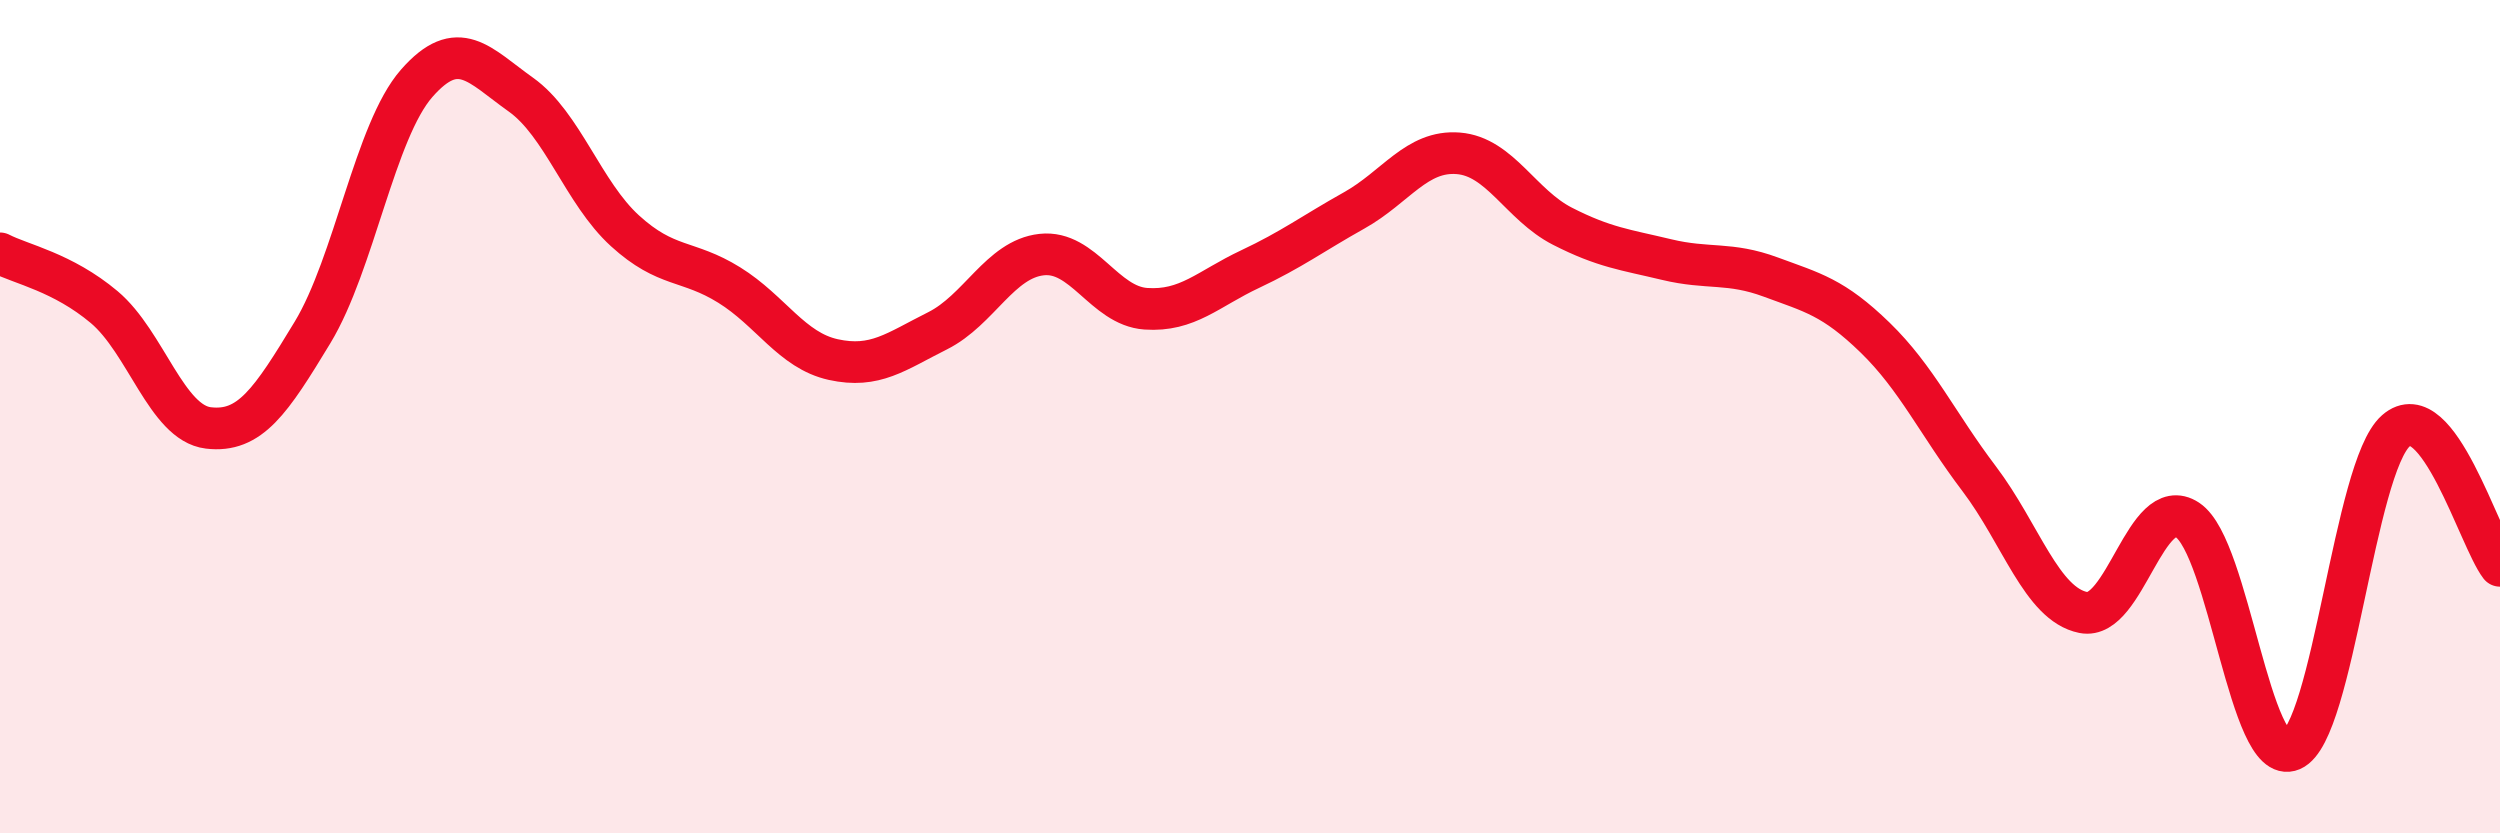
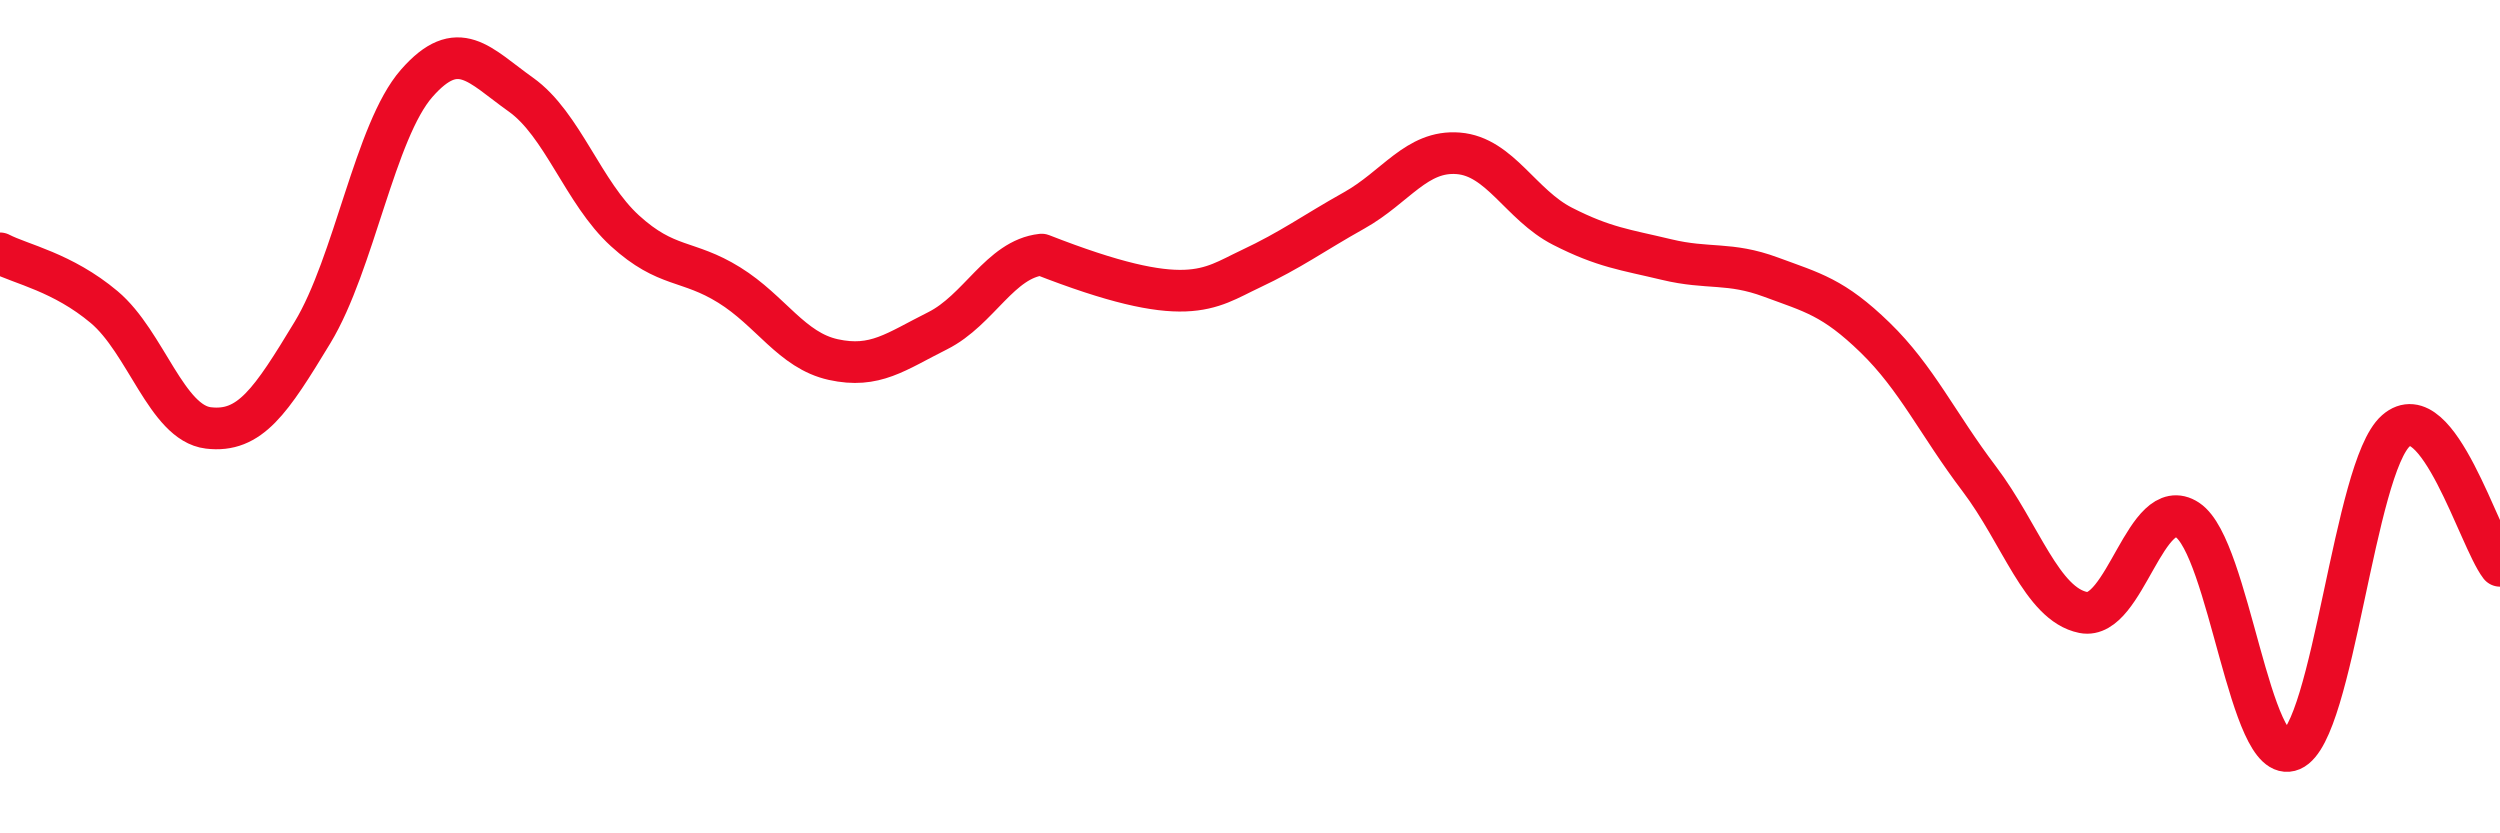
<svg xmlns="http://www.w3.org/2000/svg" width="60" height="20" viewBox="0 0 60 20">
-   <path d="M 0,6.08 C 0.5,6.34 1.5,6.53 2.5,7.37 C 3.5,8.21 4,10.15 5,10.27 C 6,10.39 6.5,9.63 7.5,7.98 C 8.5,6.33 9,3.14 10,2 C 11,0.86 11.5,1.56 12.5,2.27 C 13.5,2.98 14,4.63 15,5.54 C 16,6.45 16.5,6.22 17.5,6.84 C 18.5,7.46 19,8.41 20,8.63 C 21,8.85 21.5,8.44 22.5,7.94 C 23.5,7.44 24,6.22 25,6.11 C 26,6 26.5,7.34 27.5,7.41 C 28.5,7.48 29,6.93 30,6.46 C 31,5.99 31.5,5.61 32.5,5.05 C 33.5,4.49 34,3.6 35,3.68 C 36,3.76 36.5,4.92 37.5,5.43 C 38.5,5.94 39,5.99 40,6.23 C 41,6.47 41.5,6.28 42.5,6.65 C 43.5,7.02 44,7.13 45,8.1 C 46,9.07 46.5,10.17 47.5,11.49 C 48.5,12.81 49,14.5 50,14.7 C 51,14.9 51.5,11.82 52.5,12.48 C 53.5,13.14 54,18.43 55,18 C 56,17.57 56.5,11.22 57.5,10.34 C 58.5,9.46 59.5,12.93 60,13.58L60 20L0 20Z" fill="#EB0A25" opacity="0.1" stroke-linecap="round" stroke-linejoin="round" />
-   <path d="M 0,6.08 C 0.5,6.34 1.5,6.53 2.5,7.37 C 3.5,8.21 4,10.15 5,10.27 C 6,10.39 6.5,9.63 7.5,7.98 C 8.5,6.33 9,3.14 10,2 C 11,0.86 11.5,1.56 12.5,2.27 C 13.5,2.98 14,4.63 15,5.54 C 16,6.45 16.5,6.22 17.5,6.84 C 18.5,7.46 19,8.41 20,8.63 C 21,8.85 21.5,8.44 22.5,7.94 C 23.5,7.44 24,6.22 25,6.11 C 26,6 26.5,7.34 27.5,7.41 C 28.5,7.48 29,6.93 30,6.46 C 31,5.99 31.5,5.61 32.5,5.05 C 33.5,4.49 34,3.6 35,3.68 C 36,3.76 36.5,4.92 37.5,5.43 C 38.5,5.94 39,5.99 40,6.23 C 41,6.47 41.5,6.28 42.5,6.65 C 43.5,7.02 44,7.13 45,8.1 C 46,9.07 46.5,10.17 47.5,11.49 C 48.5,12.81 49,14.5 50,14.7 C 51,14.9 51.5,11.82 52.5,12.48 C 53.5,13.14 54,18.43 55,18 C 56,17.57 56.5,11.22 57.5,10.34 C 58.5,9.46 59.5,12.93 60,13.58" stroke="#EB0A25" stroke-width="1" fill="none" stroke-linecap="round" stroke-linejoin="round" />
+   <path d="M 0,6.08 C 0.5,6.34 1.5,6.53 2.5,7.37 C 3.5,8.21 4,10.15 5,10.27 C 6,10.39 6.5,9.63 7.5,7.98 C 8.5,6.33 9,3.14 10,2 C 11,0.86 11.5,1.56 12.5,2.27 C 13.5,2.98 14,4.63 15,5.54 C 16,6.45 16.5,6.22 17.5,6.84 C 18.5,7.46 19,8.41 20,8.63 C 21,8.85 21.5,8.44 22.5,7.94 C 23.5,7.44 24,6.22 25,6.11 C 28.5,7.48 29,6.93 30,6.46 C 31,5.99 31.5,5.61 32.5,5.05 C 33.5,4.49 34,3.6 35,3.68 C 36,3.76 36.5,4.92 37.5,5.43 C 38.5,5.94 39,5.99 40,6.23 C 41,6.47 41.5,6.28 42.5,6.65 C 43.5,7.02 44,7.13 45,8.1 C 46,9.07 46.5,10.17 47.5,11.49 C 48.5,12.81 49,14.5 50,14.7 C 51,14.9 51.5,11.82 52.5,12.48 C 53.5,13.14 54,18.43 55,18 C 56,17.57 56.5,11.22 57.5,10.34 C 58.5,9.46 59.5,12.93 60,13.58" stroke="#EB0A25" stroke-width="1" fill="none" stroke-linecap="round" stroke-linejoin="round" />
</svg>